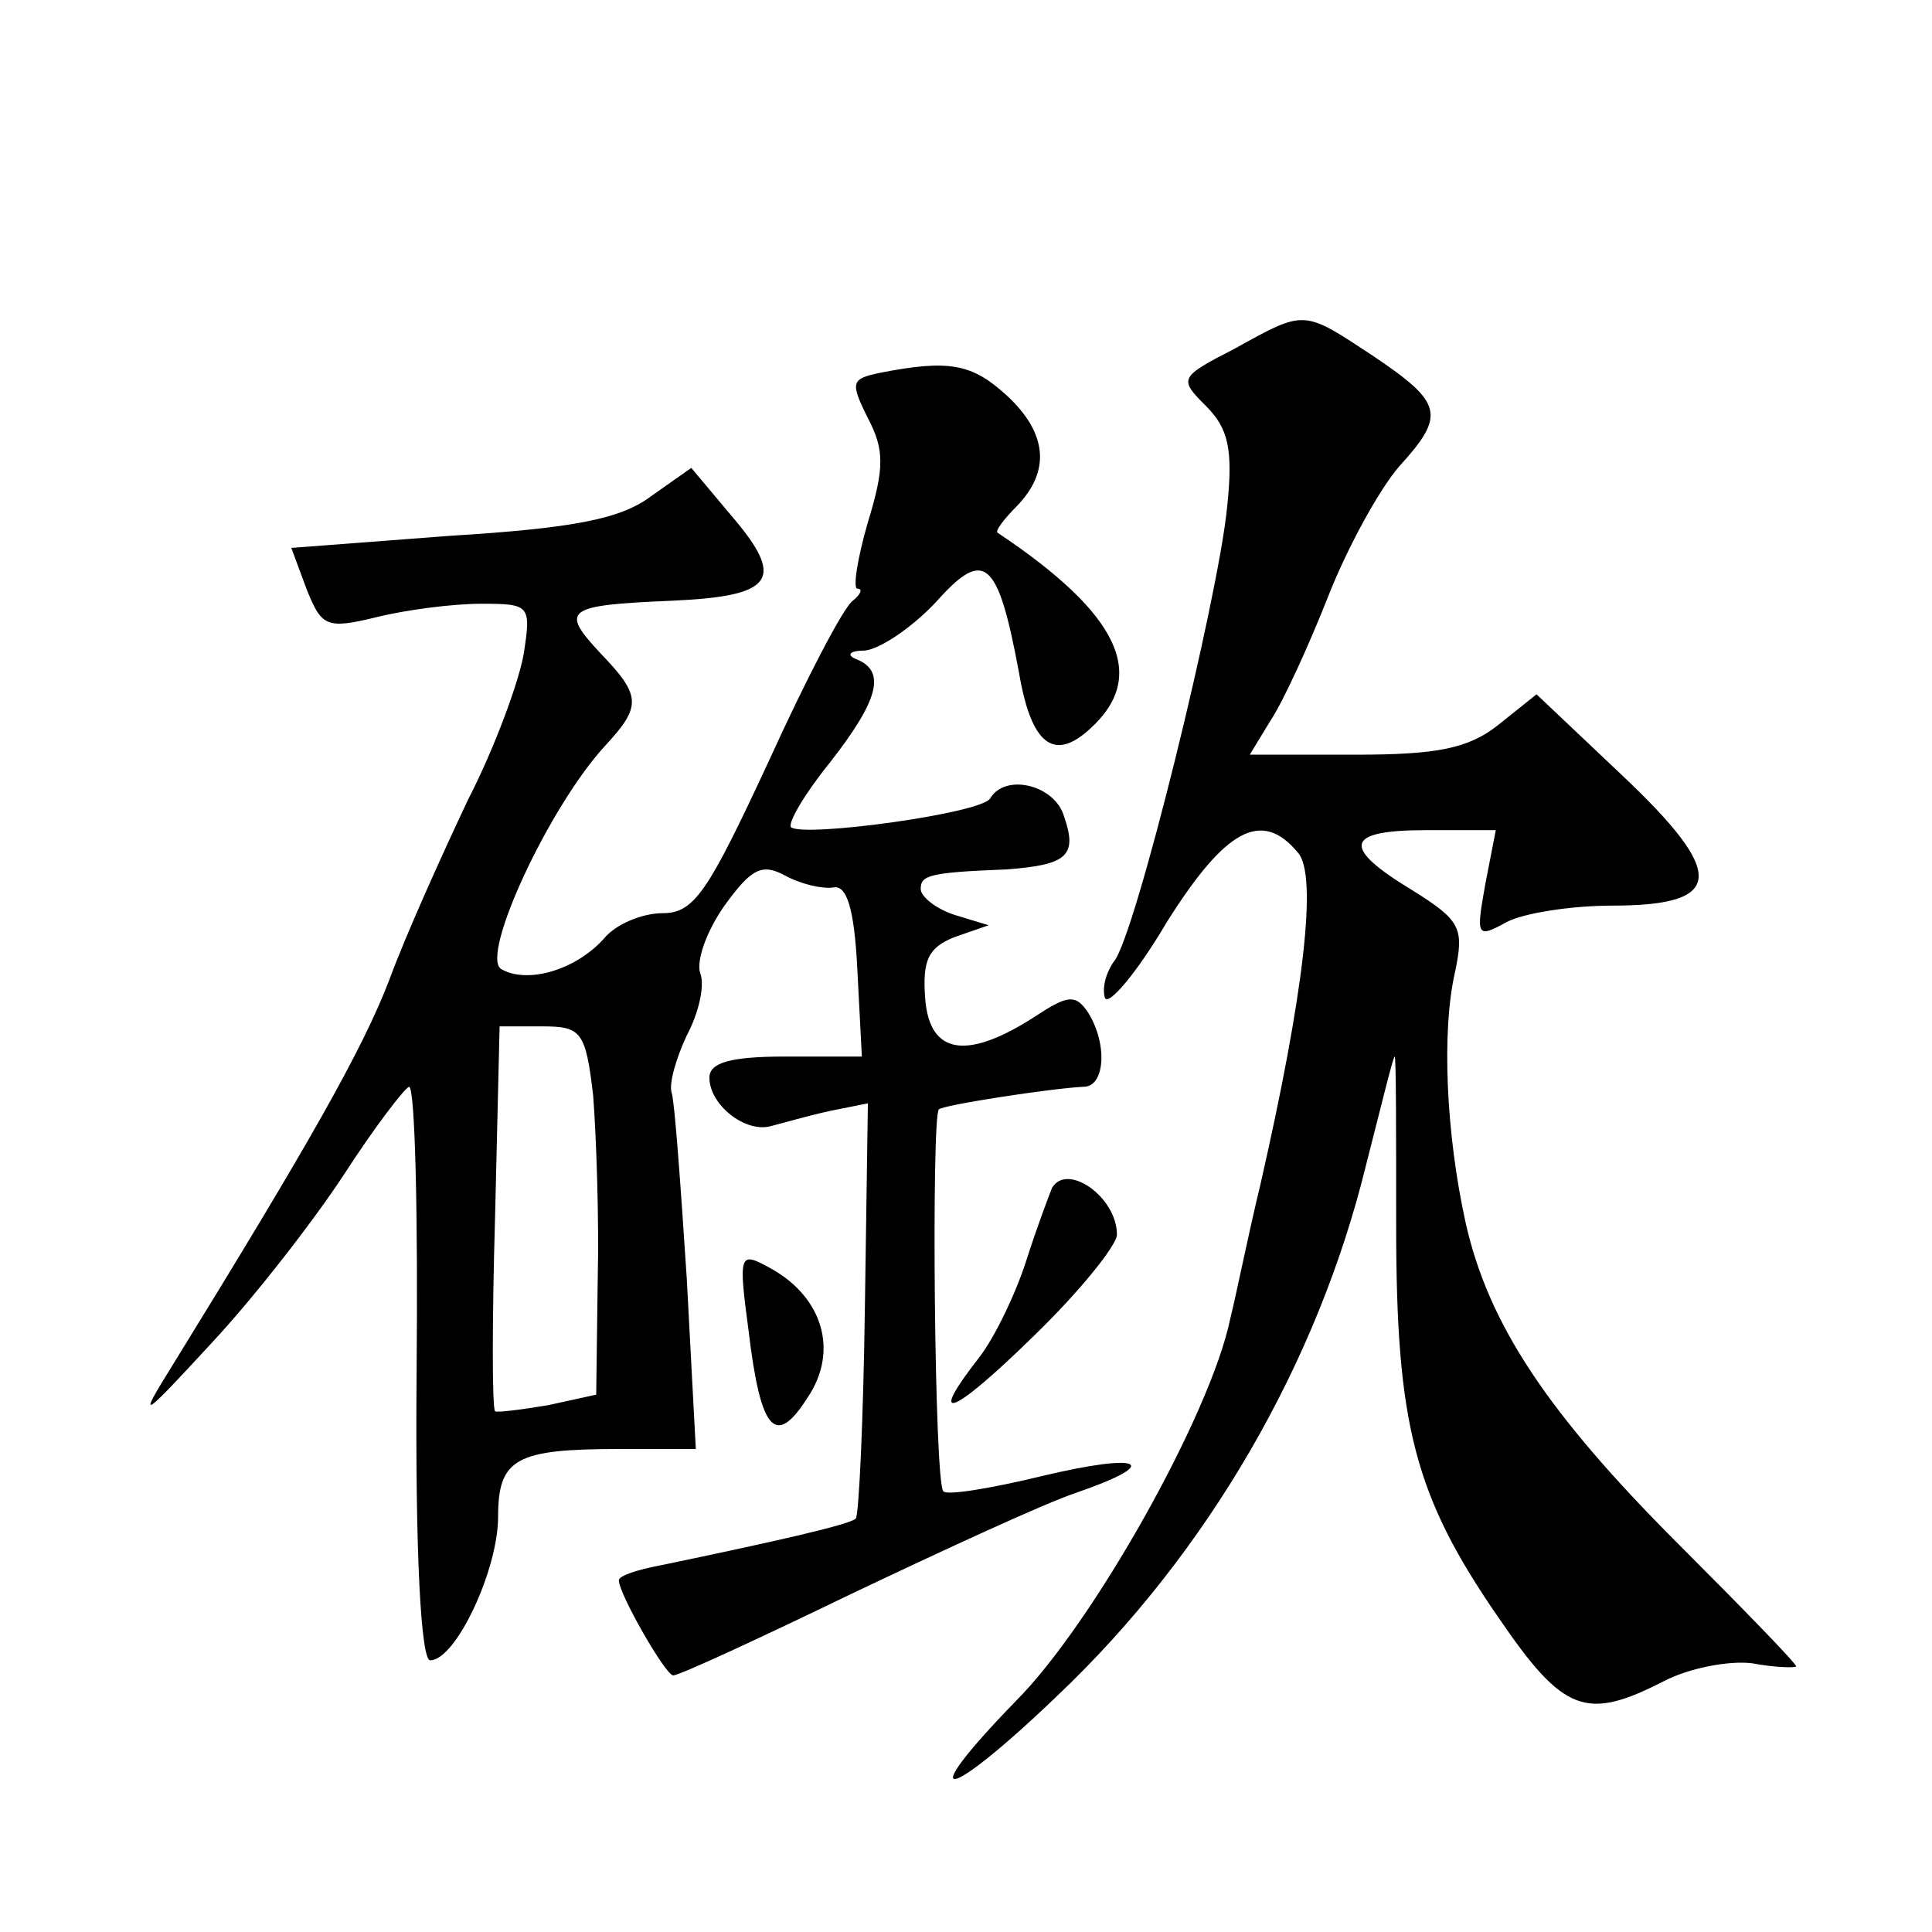
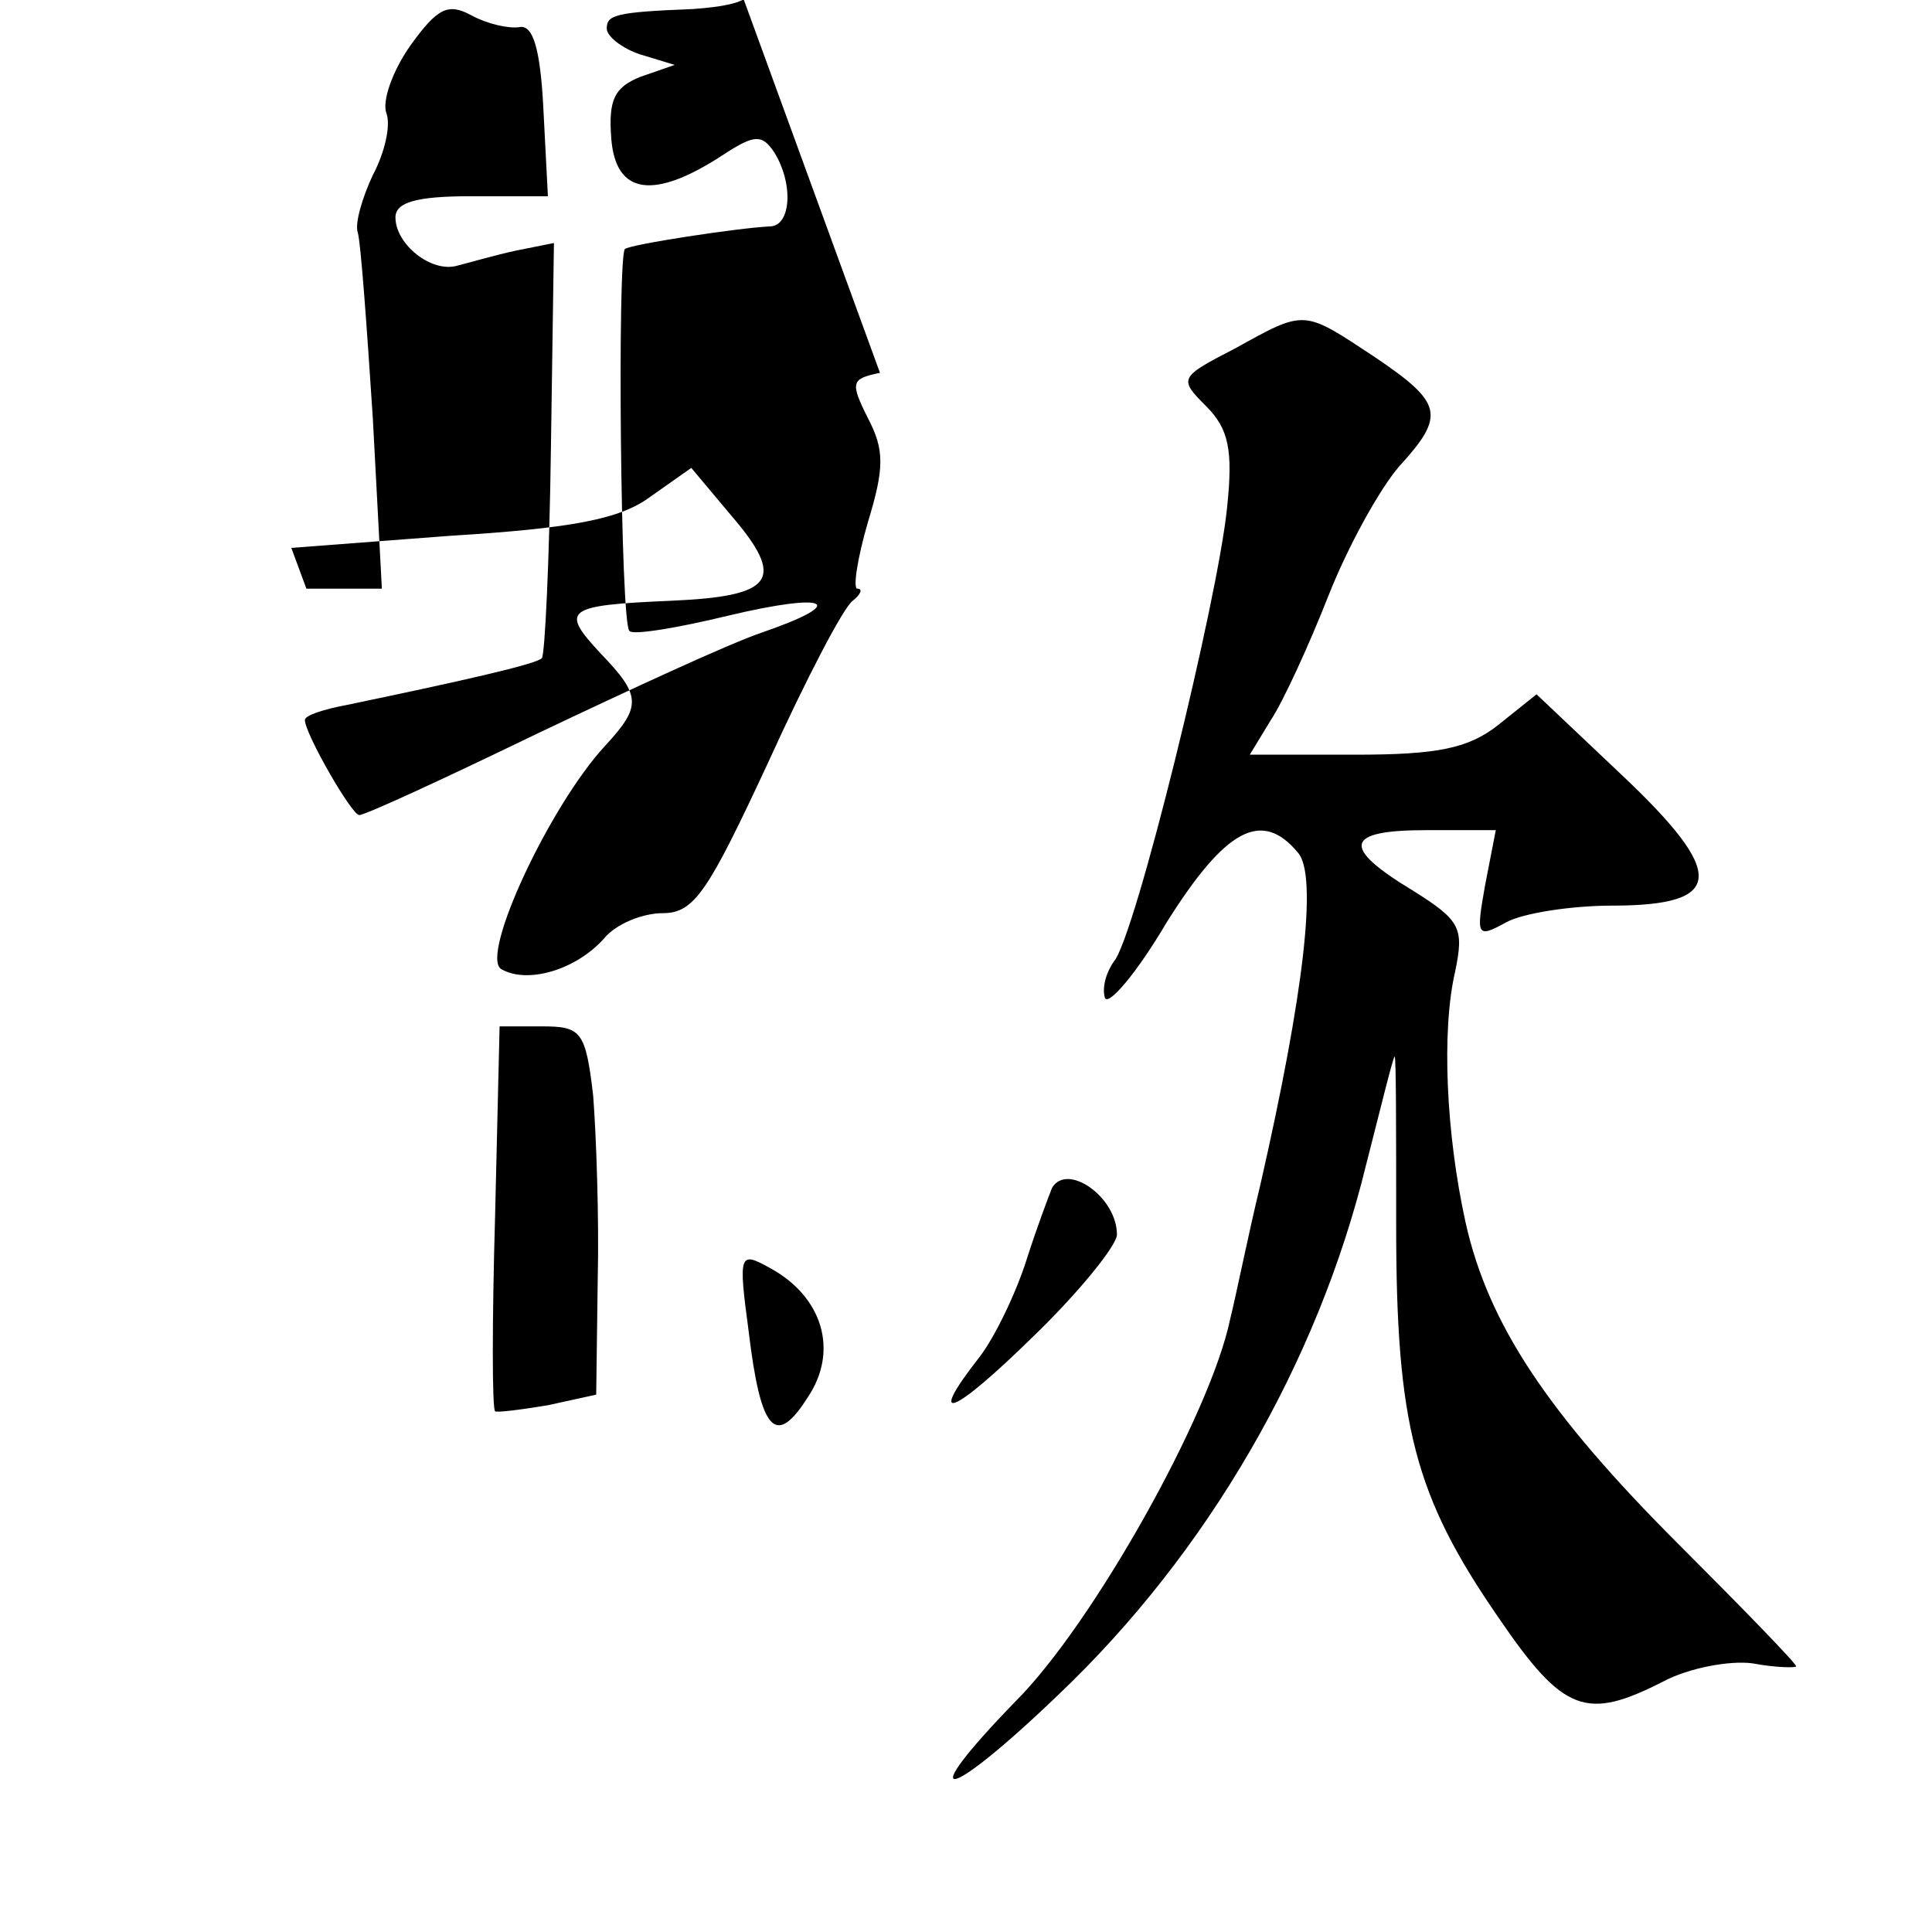
<svg xmlns="http://www.w3.org/2000/svg" version="1.0" width="128pt" height="128pt" viewBox="0 0 128 128" preserveAspectRatio="xMidYMid meet">
  <g transform="translate(0,128) scale(0.1,-0.1)" fill="#0" stroke="none">
-     <path d="M818 1049 c-37 -19 -37 -20 -19 -38 15 -15 18 -29 14 -67 -6 -61 -61 -285 -75 -301 -5 -7 -8 -17 -6 -24 2 -6 21 16 41 50 39 62 63 75 87 46 13 -15 4 -93 -25 -220 -8 -33 -16 -73 -20 -89 -13 -63 -91 -202 -142 -253 -69 -71 -47 -68 28 4 99 94 172 220 204 351 10 39 18 72 19 72 1 0 1 -51 1 -112 0 -132 12 -179 68 -260 43 -63 58 -68 109 -42 17 9 44 14 59 12 16 -3 29 -3 29 -2 0 2 -35 38 -78 81 -87 87 -126 146 -141 213 -13 59 -16 127 -7 166 6 29 4 34 -28 54 -48 29 -45 40 9 40 l46 0 -7 -36 c-6 -34 -6 -36 14 -25 11 6 43 11 70 11 75 0 76 21 6 87 l-56 53 -25 -20 c-20 -16 -41 -20 -95 -20 l-70 0 14 23 c8 12 25 49 38 82 13 33 34 71 47 86 31 34 29 42 -17 73 -47 31 -45 31 -92 5z M583 1033 c-19 -4 -20 -6 -8 -30 11 -21 11 -33 0 -69 -7 -24 -10 -44 -7 -44 4 0 2 -4 -3 -8 -6 -4 -31 -52 -56 -107 -40 -86 -49 -100 -70 -100 -13 0 -31 -7 -39 -17 -19 -21 -51 -30 -68 -20 -14 9 32 108 69 148 24 26 24 33 -3 61 -27 29 -24 32 47 35 68 3 76 14 39 57 l-26 31 -27 -19 c-20 -15 -52 -21 -133 -26 l-105 -8 10 -27 c10 -25 13 -27 46 -19 20 5 51 9 70 9 32 0 33 -1 28 -33 -3 -18 -19 -62 -37 -97 -17 -36 -41 -89 -52 -119 -18 -47 -54 -110 -144 -256 -23 -37 -21 -36 26 15 28 30 67 80 88 112 20 31 40 57 43 58 4 0 6 -85 5 -190 -1 -121 3 -190 9 -190 17 0 45 60 45 95 0 39 12 45 81 45 l50 0 -6 113 c-4 61 -8 117 -10 123 -2 6 3 23 10 38 8 15 12 33 9 41 -3 8 4 28 16 45 18 25 25 28 40 20 11 -6 25 -9 32 -8 9 2 14 -14 16 -54 l3 -58 -51 0 c-36 0 -50 -4 -50 -14 0 -18 24 -37 41 -32 8 2 25 7 39 10 l25 5 -2 -136 c-1 -74 -4 -137 -6 -139 -3 -4 -57 -16 -129 -31 -16 -3 -28 -7 -28 -10 0 -9 31 -63 36 -63 4 0 56 24 118 54 61 29 128 60 149 67 58 20 44 27 -23 11 -33 -8 -63 -13 -65 -10 -6 5 -8 248 -3 253 3 3 75 14 96 15 14 0 16 28 3 49 -8 12 -13 12 -33 -1 -47 -31 -72 -27 -75 10 -2 26 2 34 19 41 l23 8 -23 7 c-12 4 -22 12 -22 17 0 9 5 11 57 13 40 3 47 9 38 35 -6 21 -39 29 -49 12 -6 -10 -124 -26 -132 -19 -2 3 9 22 26 43 32 41 37 60 18 68 -8 3 -5 6 5 6 10 1 31 15 47 32 32 36 41 29 55 -46 8 -48 23 -60 47 -38 39 35 20 76 -61 130 -2 1 4 9 13 18 22 23 20 48 -7 73 -23 21 -38 24 -84 15z m-190 -479 c2 -26 4 -81 3 -122 l-1 -76 -32 -7 c-18 -3 -34 -5 -35 -4 -2 2 -2 60 0 129 l3 126 28 0 c26 0 29 -3 34 -46z M697 493 c-2 -5 -10 -26 -17 -48 -7 -22 -21 -51 -31 -64 -36 -46 -18 -39 36 14 30 29 55 60 55 67 0 25 -33 48 -43 31z M496 398 c8 -67 18 -77 39 -44 21 31 10 67 -25 86 -20 11 -21 10 -14 -42z" />
+     <path d="M818 1049 c-37 -19 -37 -20 -19 -38 15 -15 18 -29 14 -67 -6 -61 -61 -285 -75 -301 -5 -7 -8 -17 -6 -24 2 -6 21 16 41 50 39 62 63 75 87 46 13 -15 4 -93 -25 -220 -8 -33 -16 -73 -20 -89 -13 -63 -91 -202 -142 -253 -69 -71 -47 -68 28 4 99 94 172 220 204 351 10 39 18 72 19 72 1 0 1 -51 1 -112 0 -132 12 -179 68 -260 43 -63 58 -68 109 -42 17 9 44 14 59 12 16 -3 29 -3 29 -2 0 2 -35 38 -78 81 -87 87 -126 146 -141 213 -13 59 -16 127 -7 166 6 29 4 34 -28 54 -48 29 -45 40 9 40 l46 0 -7 -36 c-6 -34 -6 -36 14 -25 11 6 43 11 70 11 75 0 76 21 6 87 l-56 53 -25 -20 c-20 -16 -41 -20 -95 -20 l-70 0 14 23 c8 12 25 49 38 82 13 33 34 71 47 86 31 34 29 42 -17 73 -47 31 -45 31 -92 5z M583 1033 c-19 -4 -20 -6 -8 -30 11 -21 11 -33 0 -69 -7 -24 -10 -44 -7 -44 4 0 2 -4 -3 -8 -6 -4 -31 -52 -56 -107 -40 -86 -49 -100 -70 -100 -13 0 -31 -7 -39 -17 -19 -21 -51 -30 -68 -20 -14 9 32 108 69 148 24 26 24 33 -3 61 -27 29 -24 32 47 35 68 3 76 14 39 57 l-26 31 -27 -19 c-20 -15 -52 -21 -133 -26 l-105 -8 10 -27 l50 0 -6 113 c-4 61 -8 117 -10 123 -2 6 3 23 10 38 8 15 12 33 9 41 -3 8 4 28 16 45 18 25 25 28 40 20 11 -6 25 -9 32 -8 9 2 14 -14 16 -54 l3 -58 -51 0 c-36 0 -50 -4 -50 -14 0 -18 24 -37 41 -32 8 2 25 7 39 10 l25 5 -2 -136 c-1 -74 -4 -137 -6 -139 -3 -4 -57 -16 -129 -31 -16 -3 -28 -7 -28 -10 0 -9 31 -63 36 -63 4 0 56 24 118 54 61 29 128 60 149 67 58 20 44 27 -23 11 -33 -8 -63 -13 -65 -10 -6 5 -8 248 -3 253 3 3 75 14 96 15 14 0 16 28 3 49 -8 12 -13 12 -33 -1 -47 -31 -72 -27 -75 10 -2 26 2 34 19 41 l23 8 -23 7 c-12 4 -22 12 -22 17 0 9 5 11 57 13 40 3 47 9 38 35 -6 21 -39 29 -49 12 -6 -10 -124 -26 -132 -19 -2 3 9 22 26 43 32 41 37 60 18 68 -8 3 -5 6 5 6 10 1 31 15 47 32 32 36 41 29 55 -46 8 -48 23 -60 47 -38 39 35 20 76 -61 130 -2 1 4 9 13 18 22 23 20 48 -7 73 -23 21 -38 24 -84 15z m-190 -479 c2 -26 4 -81 3 -122 l-1 -76 -32 -7 c-18 -3 -34 -5 -35 -4 -2 2 -2 60 0 129 l3 126 28 0 c26 0 29 -3 34 -46z M697 493 c-2 -5 -10 -26 -17 -48 -7 -22 -21 -51 -31 -64 -36 -46 -18 -39 36 14 30 29 55 60 55 67 0 25 -33 48 -43 31z M496 398 c8 -67 18 -77 39 -44 21 31 10 67 -25 86 -20 11 -21 10 -14 -42z" />
  </g>
</svg>